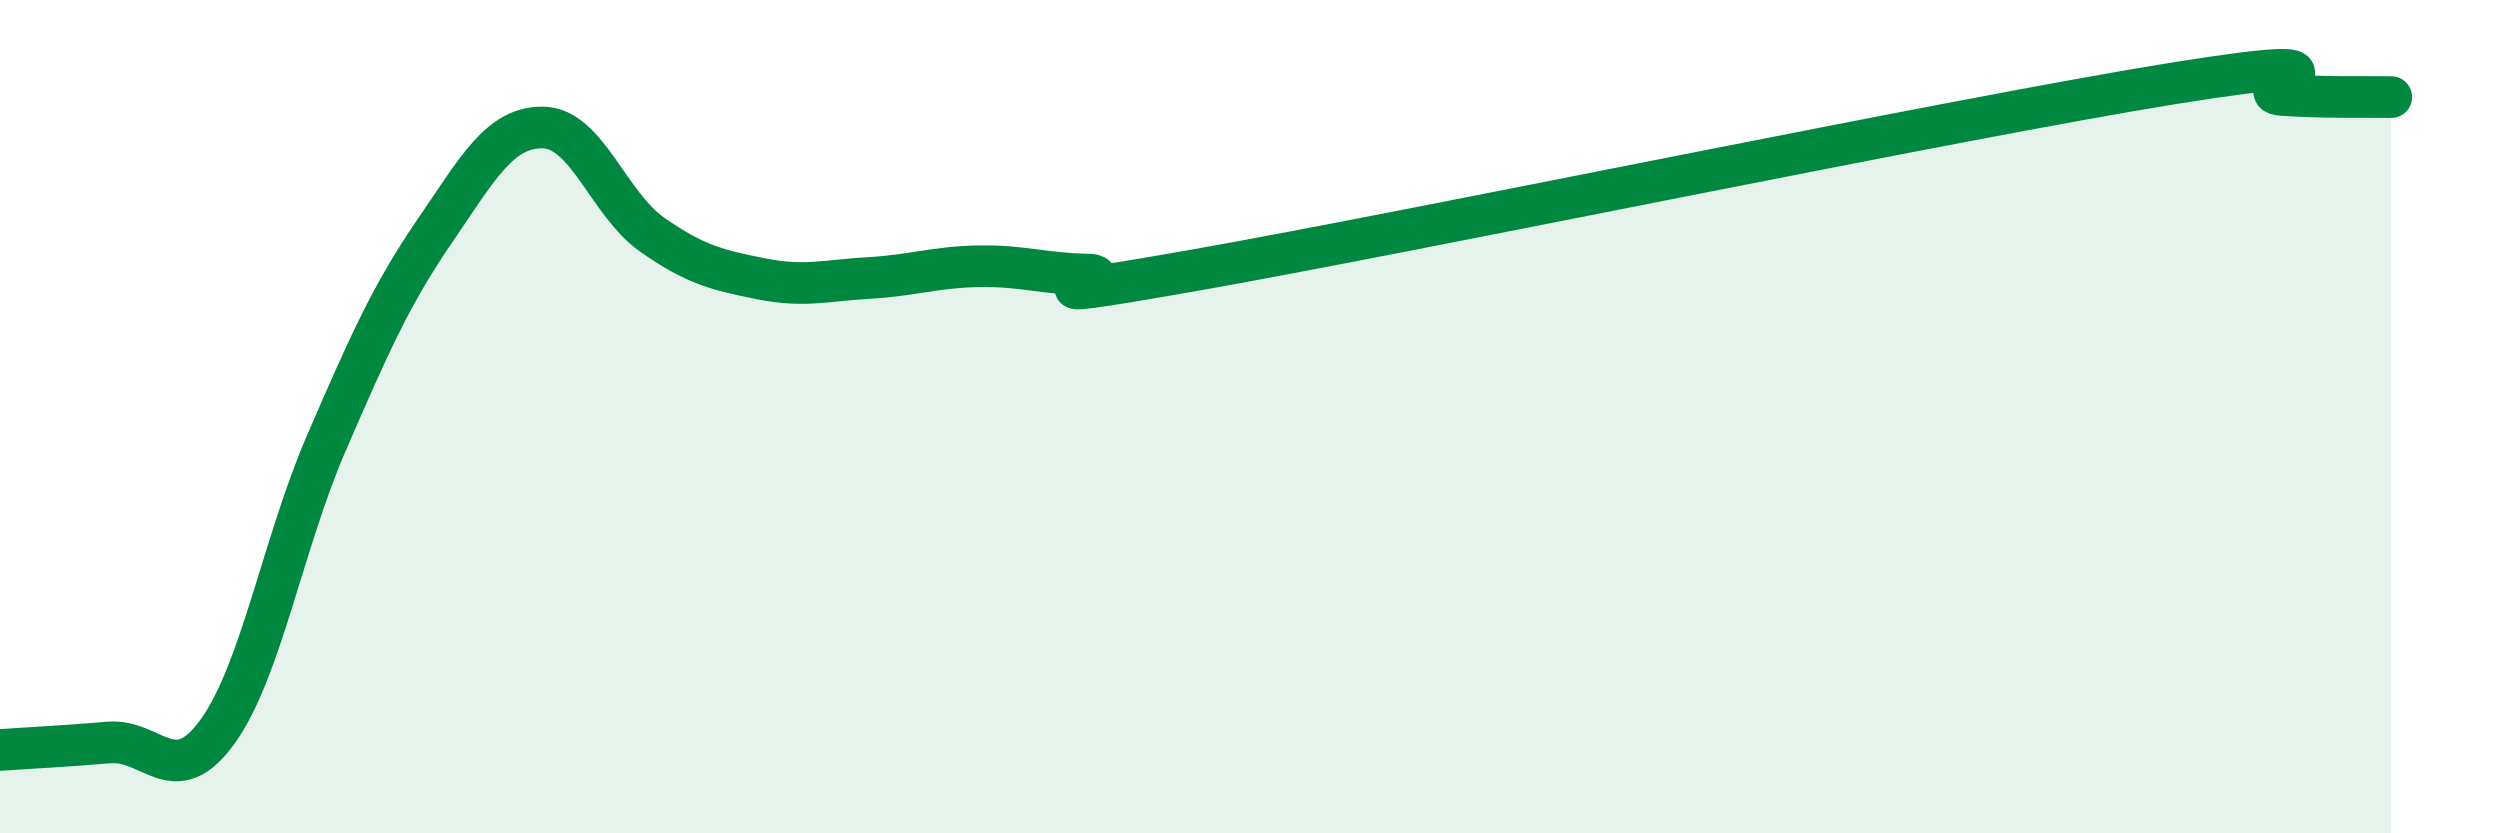
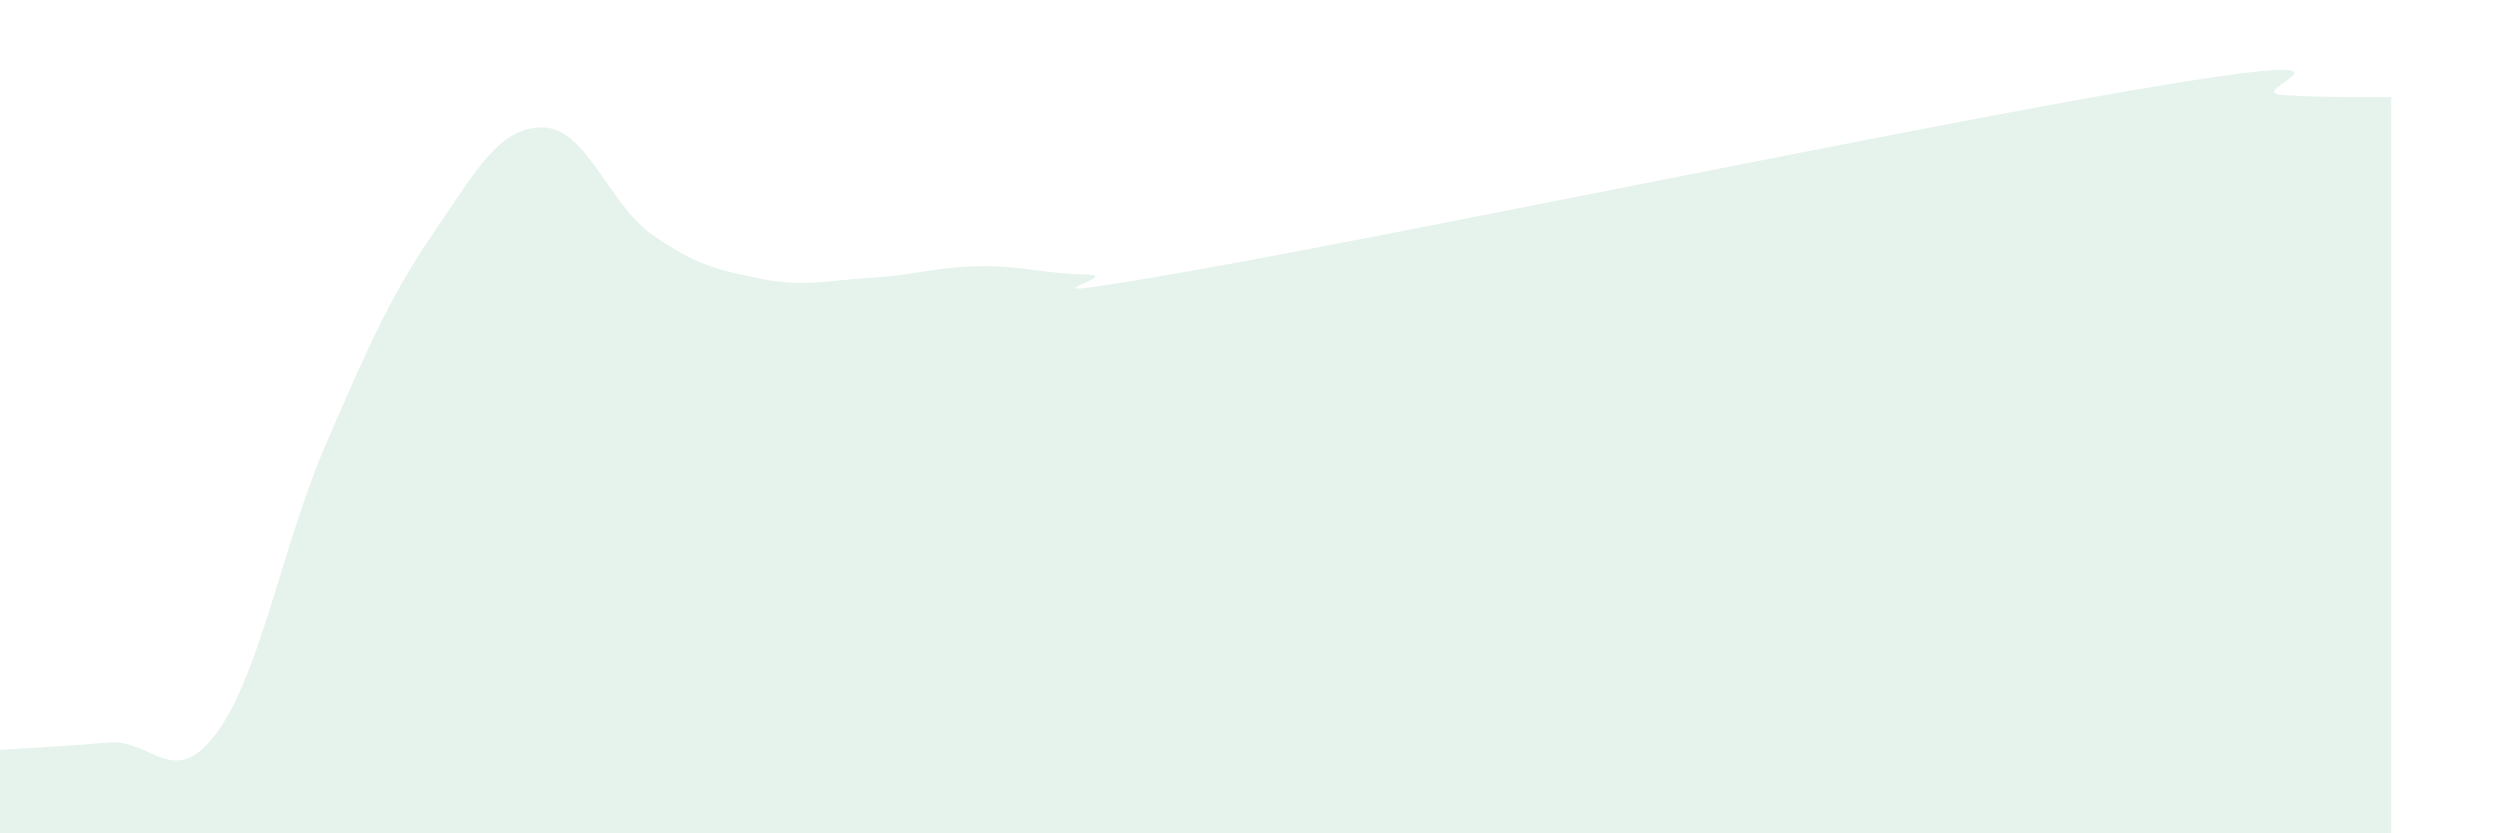
<svg xmlns="http://www.w3.org/2000/svg" width="60" height="20" viewBox="0 0 60 20">
  <path d="M 0,18 C 0.52,17.96 1.57,17.91 2.61,17.82 C 3.65,17.73 4.18,19 5.22,17.56 C 6.26,16.12 6.79,13.04 7.83,10.64 C 8.87,8.24 9.39,7.07 10.43,5.55 C 11.47,4.03 12,3.04 13.04,3.06 C 14.08,3.08 14.61,4.9 15.65,5.63 C 16.69,6.36 17.22,6.48 18.26,6.69 C 19.3,6.9 19.83,6.73 20.87,6.67 C 21.91,6.61 22.44,6.41 23.48,6.39 C 24.52,6.37 25.05,6.57 26.09,6.59 C 27.13,6.61 23.48,7.4 28.7,6.48 C 33.92,5.56 46.95,2.84 52.17,2 C 57.39,1.16 53.74,2.21 54.78,2.28 C 55.82,2.35 56.87,2.32 57.39,2.33L57.39 20L0 20Z" fill="#008740" opacity="0.1" stroke-linecap="round" stroke-linejoin="round" />
-   <path d="M 0,18 C 0.52,17.96 1.57,17.91 2.61,17.82 C 3.65,17.73 4.18,19 5.22,17.56 C 6.26,16.12 6.79,13.04 7.83,10.64 C 8.87,8.24 9.39,7.07 10.43,5.55 C 11.47,4.03 12,3.04 13.04,3.06 C 14.08,3.08 14.61,4.9 15.65,5.63 C 16.69,6.36 17.22,6.48 18.26,6.69 C 19.3,6.9 19.83,6.73 20.87,6.67 C 21.91,6.61 22.44,6.41 23.48,6.39 C 24.52,6.37 25.05,6.57 26.09,6.59 C 27.13,6.61 23.48,7.4 28.7,6.48 C 33.92,5.56 46.95,2.84 52.17,2 C 57.39,1.16 53.74,2.21 54.78,2.28 C 55.82,2.35 56.87,2.32 57.39,2.33" stroke="#008740" stroke-width="1" fill="none" stroke-linecap="round" stroke-linejoin="round" />
</svg>